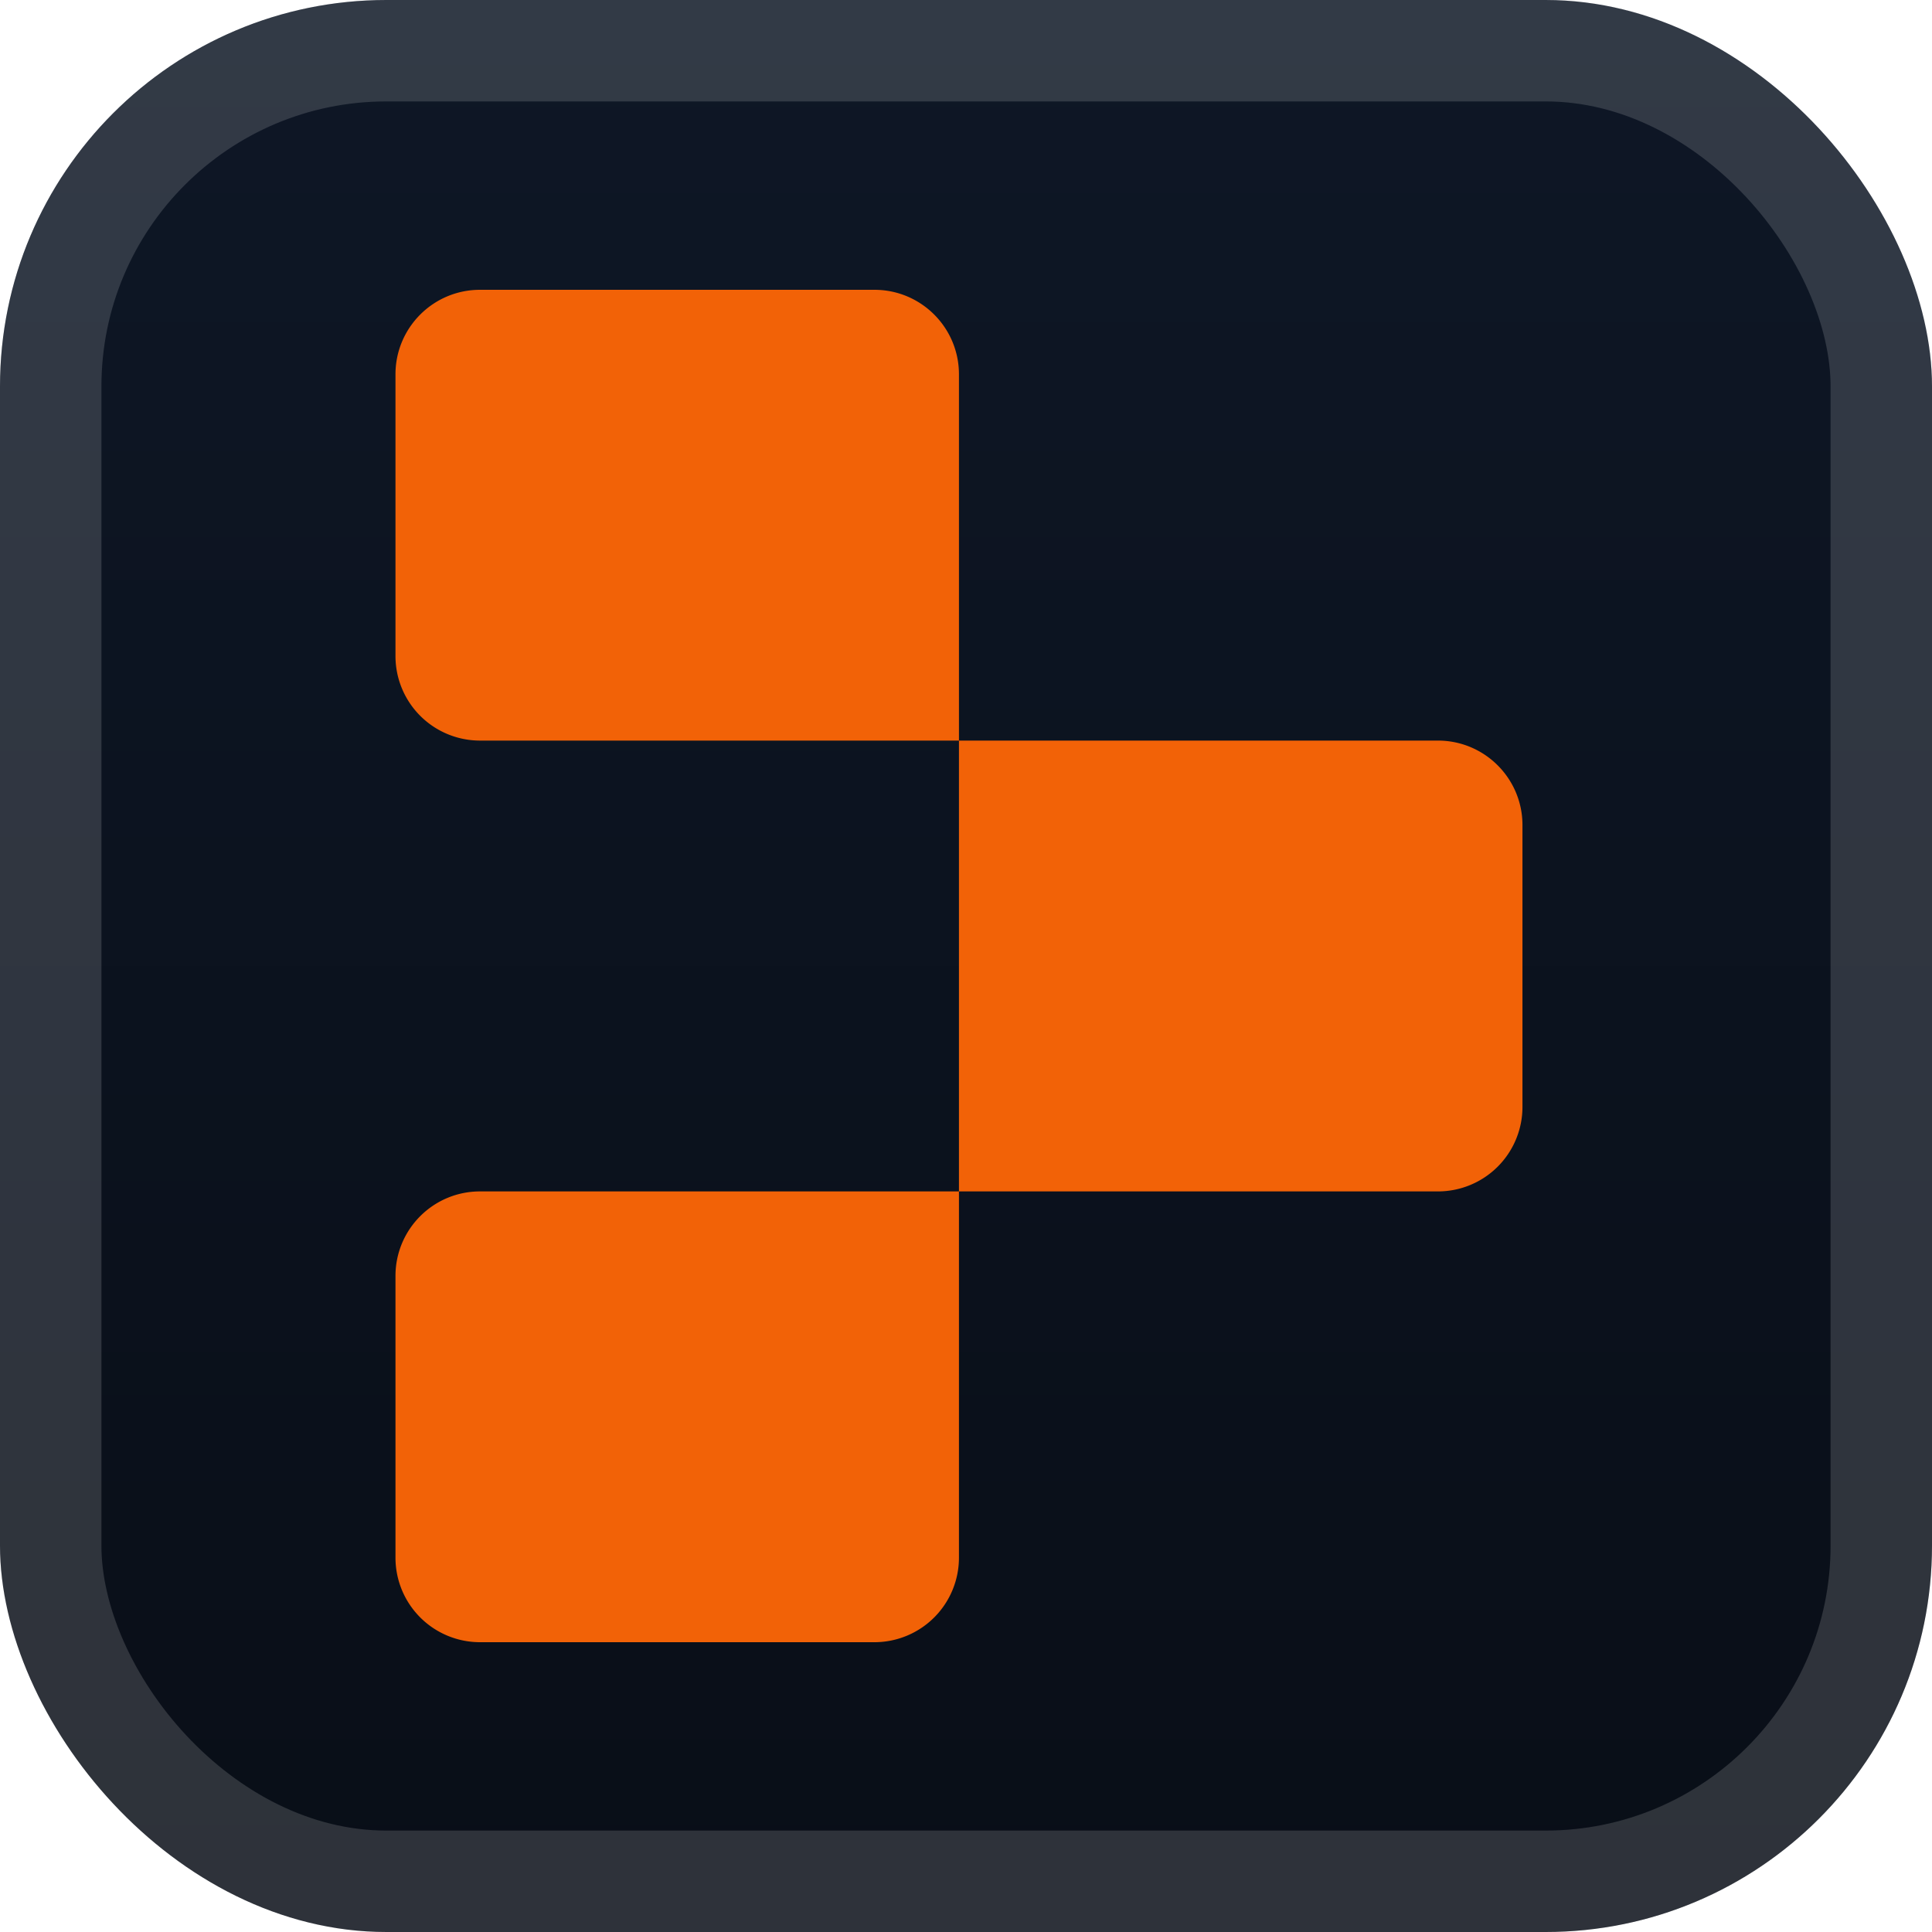
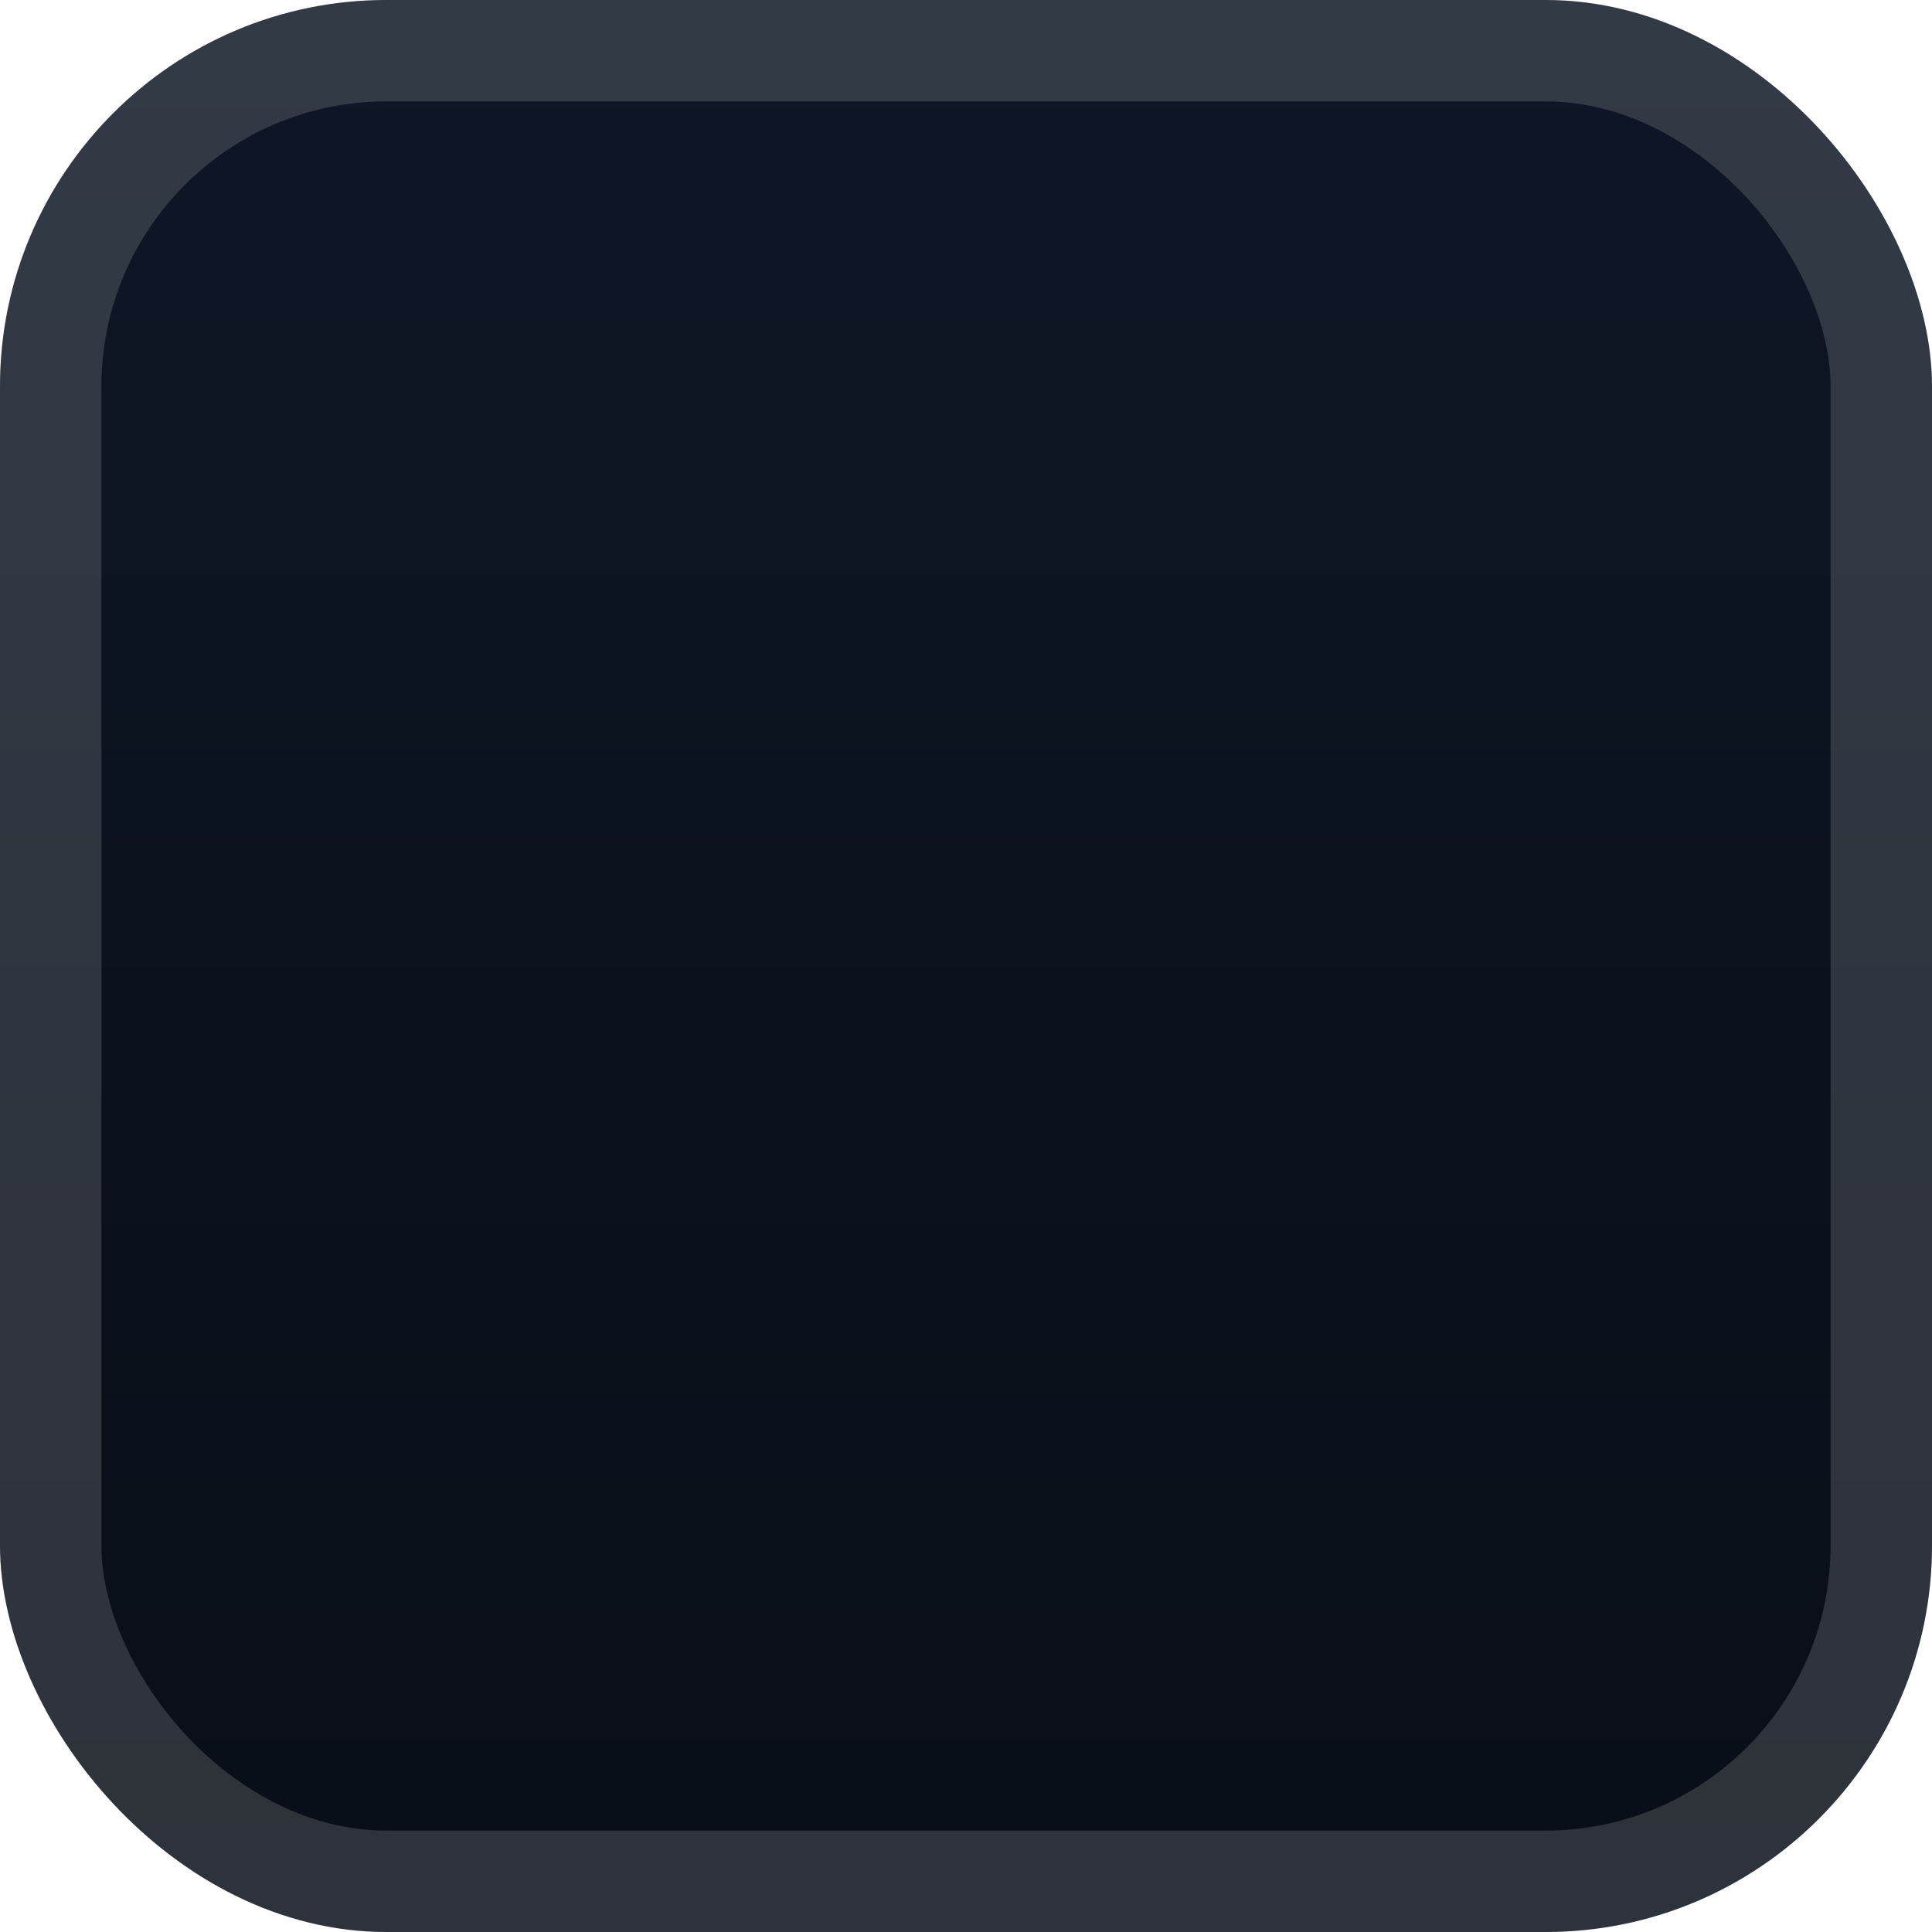
<svg xmlns="http://www.w3.org/2000/svg" width="46" height="46" fill="none" viewBox="0 0 40 40">
  <rect width="40" height="40" fill="url(#a)" rx="8" />
  <rect width="37.9" height="37.9" x="1.05" y="1.05" stroke="#fff" stroke-opacity=".15" stroke-width="2.1" rx="6.95" />
  <g fill="#F26207" filter="url(#b)">
-     <path d="M8.188 7.75c0-.966.783-1.75 1.75-1.75h8.166c.967 0 1.75.784 1.75 1.75v7.583H9.938a1.75 1.75 0 0 1-1.75-1.75zm11.666 7.583h9.917c.966 0 1.75.784 1.75 1.75v5.834a1.75 1.75 0 0 1-1.75 1.75h-9.917zM8.188 26.417c0-.967.783-1.75 1.75-1.75h9.916v7.583a1.75 1.75 0 0 1-1.75 1.75H9.938a1.75 1.75 0 0 1-1.75-1.75z" />
-   </g>
+     </g>
  <defs>
    <linearGradient id="a" x1="20" x2="20" y1="0" y2="40" gradientUnits="userSpaceOnUse">
      <stop stop-color="#0E1726" />
      <stop offset="1" stop-color="#090E17" />
    </linearGradient>
    <filter id="b" width="36" height="36" x="2" y="2" color-interpolation-filters="sRGB" filterUnits="userSpaceOnUse">
      <feFlood flood-opacity="0" result="BackgroundImageFix" />
      <feColorMatrix in="SourceAlpha" result="hardAlpha" values="0 0 0 0 0 0 0 0 0 0 0 0 0 0 0 0 0 0 127 0" />
      <feOffset />
      <feGaussianBlur stdDeviation="2" />
      <feComposite in2="hardAlpha" operator="out" />
      <feColorMatrix values="0 0 0 0 0 0 0 0 0 0 0 0 0 0 0 0 0 0 0.25 0" />
      <feBlend in2="BackgroundImageFix" result="effect1_dropShadow_1_68" />
      <feBlend in="SourceGraphic" in2="effect1_dropShadow_1_68" result="shape" />
    </filter>
  </defs>
</svg>